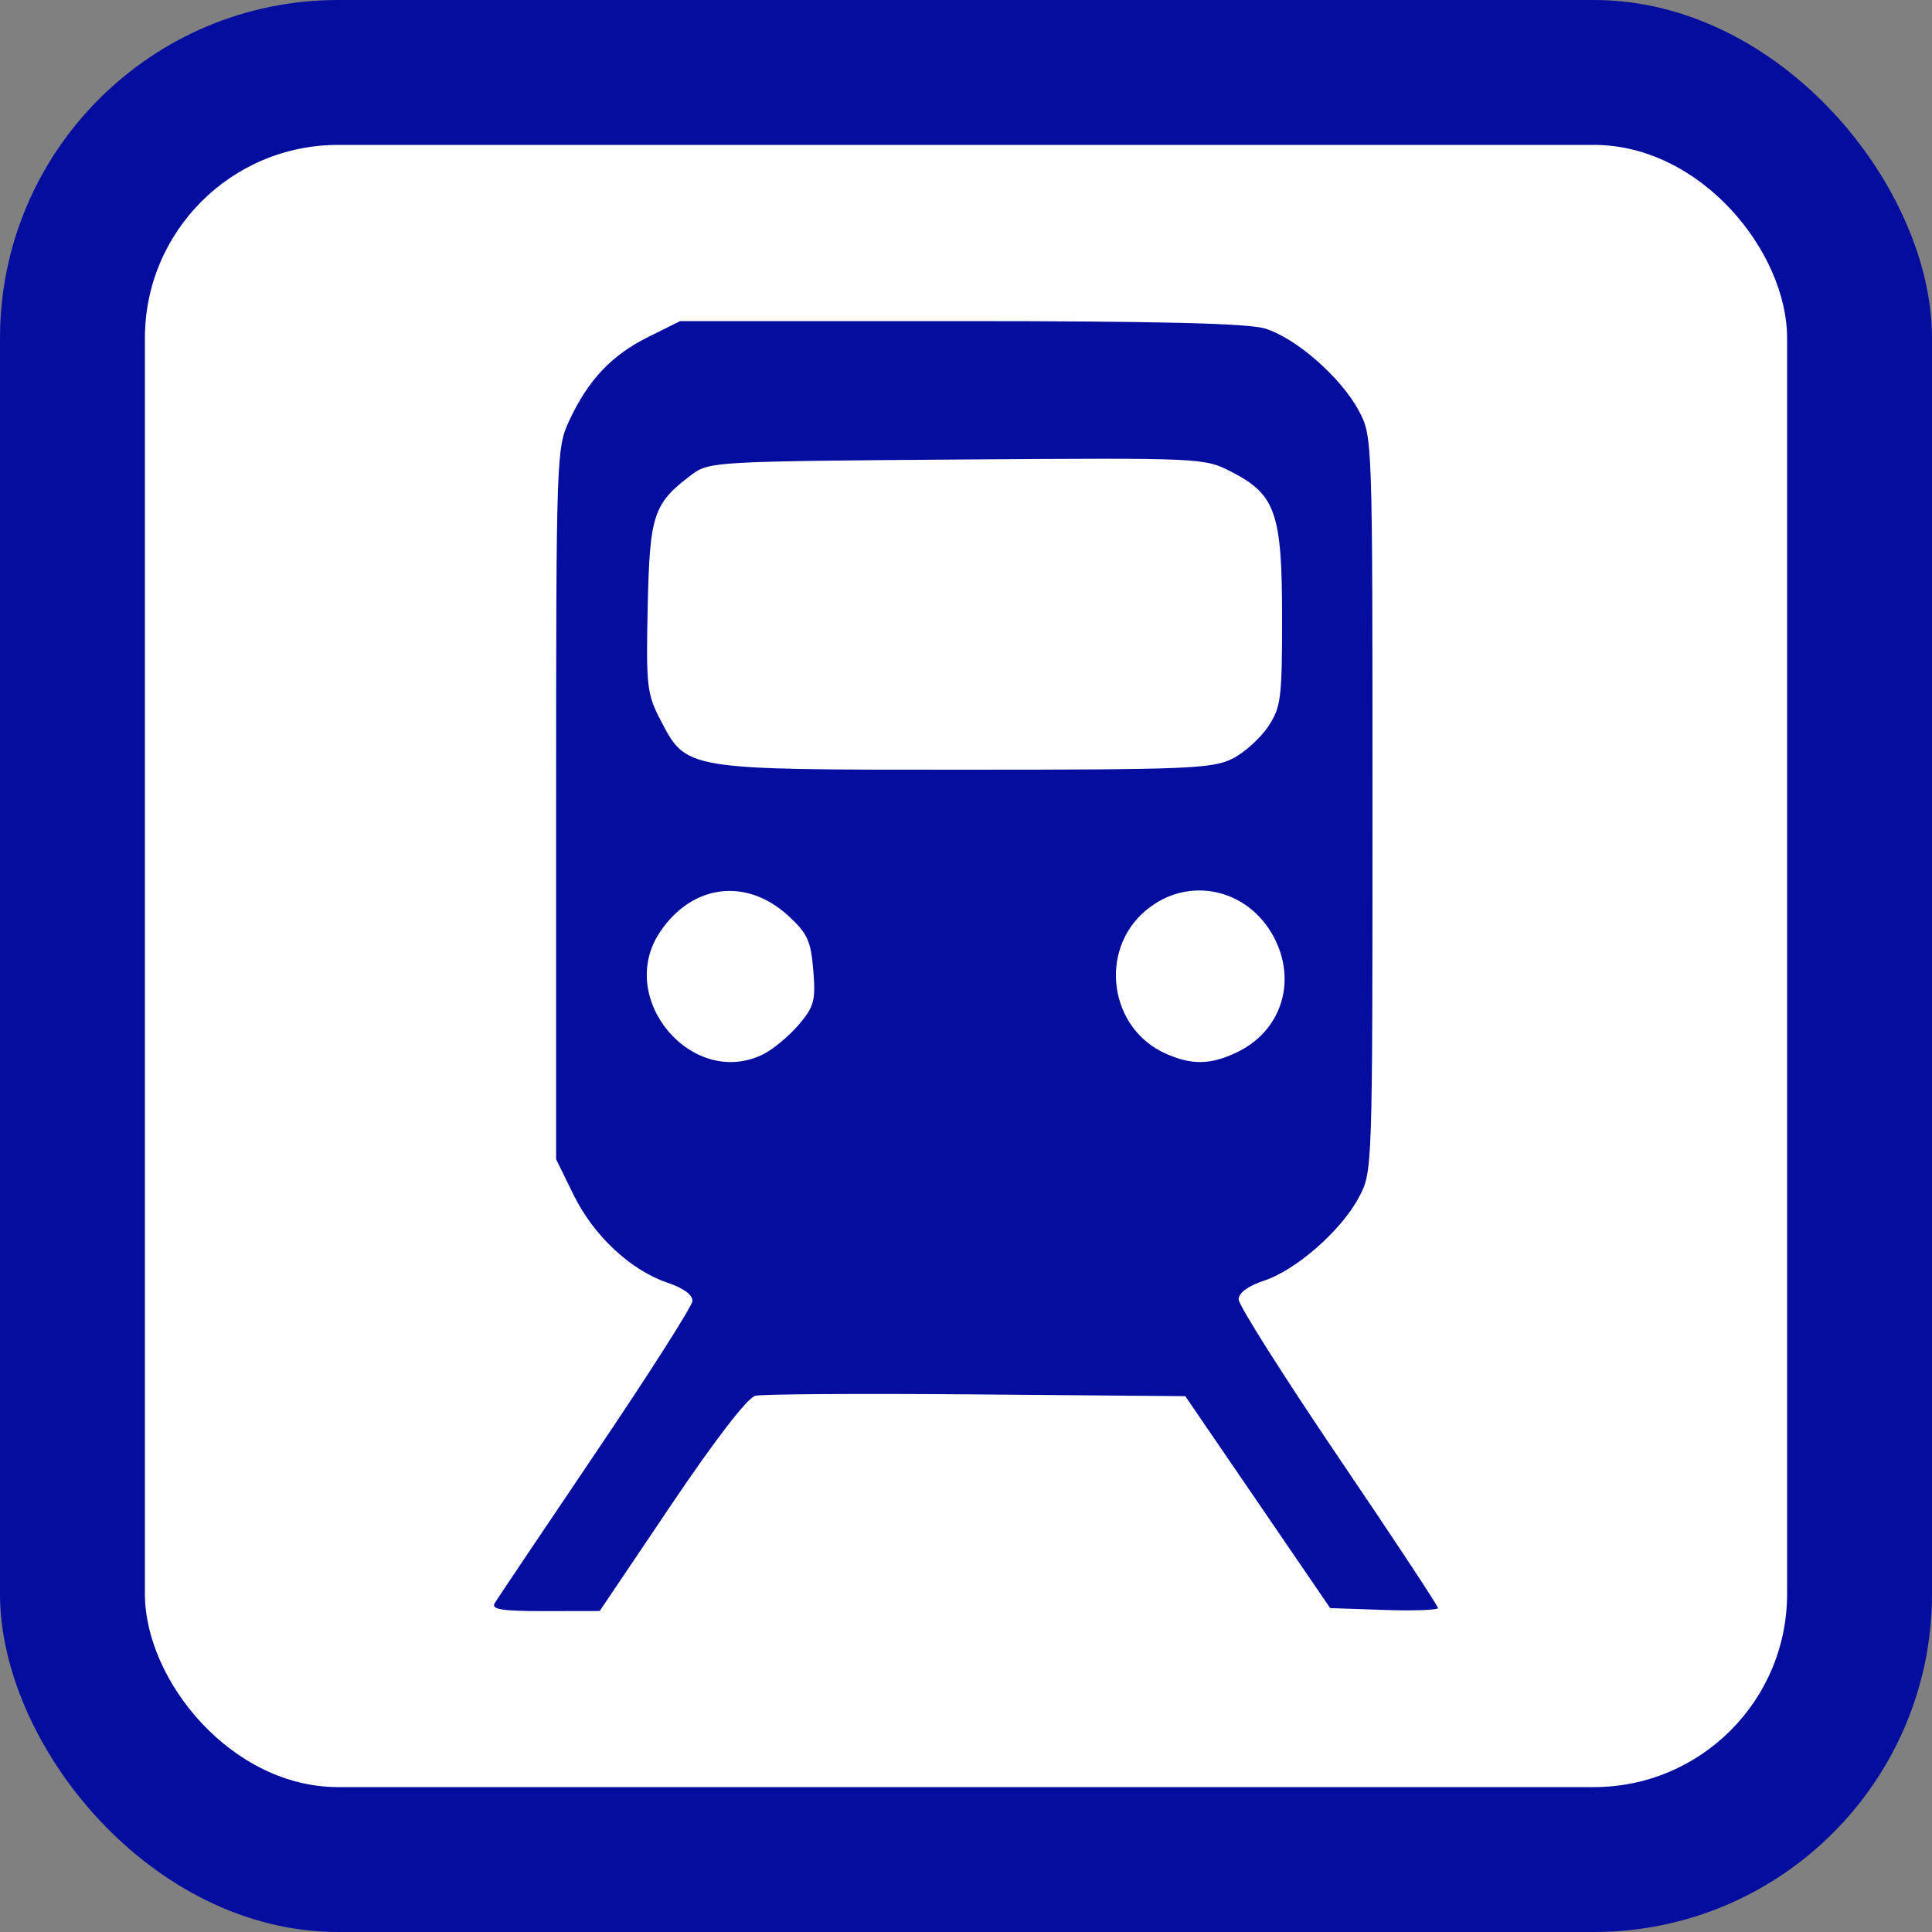
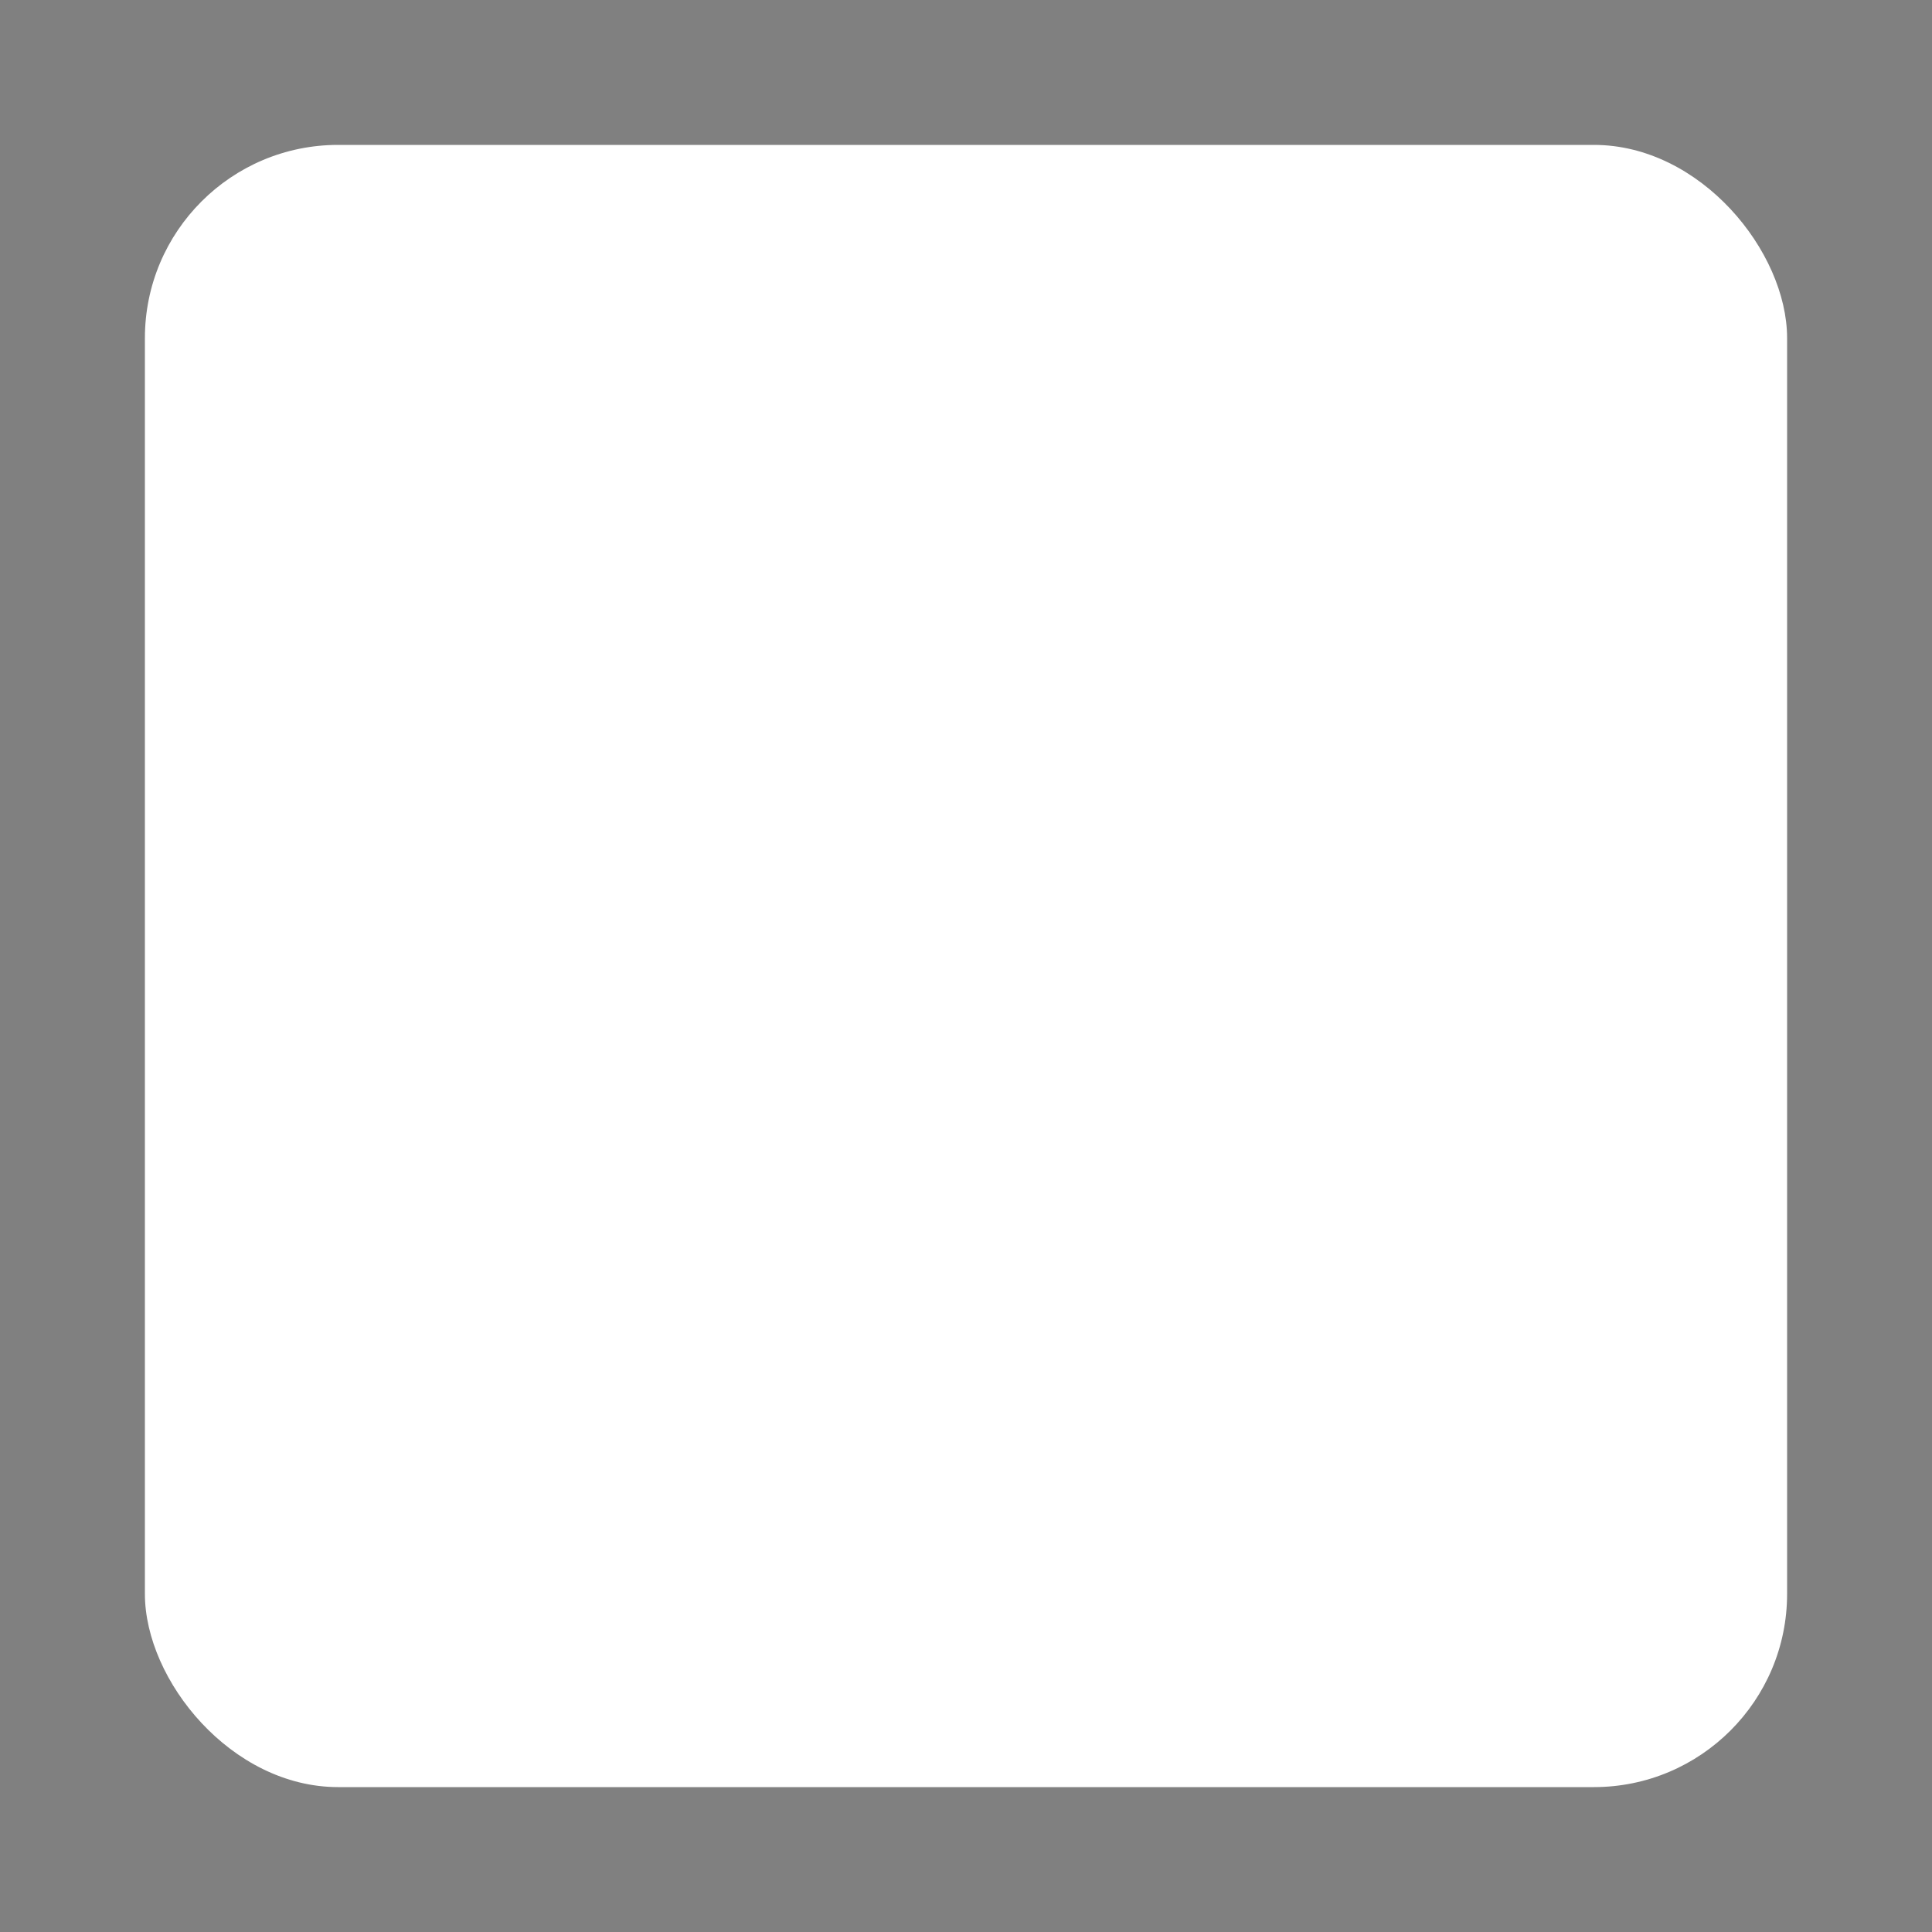
<svg xmlns="http://www.w3.org/2000/svg" width="200" height="200">
  <rect width="100%" height="100%" fill="#808080" stroke="none" />
-   <rect x="0" y="0" width="200" height="200" rx="35" fill="#050D9E" />
  <rect x="15" y="15" width="170" height="170" rx="20" fill="#ffffff" />
-   <path id="train" fill="#050D9E" d="M100,100 m -48.8 65.97 c 0.27 -0.44 4.97 -7.44 10.44 -15.54 c 5.48 -8.1 9.99 -15.19 10.04 -15.74 c 0.05 -0.63 -0.91 -1.34 -2.57 -1.9 c -3.84 -1.3 -7.65 -4.86 -9.73 -9.09 l -1.81 -3.69 l 0 -36.77 c 0 -35.96 0.03 -36.84 1.35 -39.68 c 1.96 -4.22 4.37 -6.77 8.15 -8.66 l 3.34 -1.66 l 28.99 0 c 20.36 0 29.75 0.23 31.52 0.76 c 3.21 0.96 7.89 5.06 9.74 8.51 c 1.42 2.66 1.42 2.7 1.42 40.73 c 0 38.03 0 38.07 -1.42 40.73 c -1.84 3.44 -6.49 7.51 -9.82 8.61 c -1.66 0.55 -2.62 1.26 -2.62 1.94 c 0 0.59 4.65 7.93 10.32 16.31 c 5.68 8.38 10.32 15.41 10.32 15.63 c 0 0.21 -2.51 0.31 -5.58 0.2 l -5.58 -0.19 l -7.5 -10.97 l -7.5 -10.97 l -21.6 -0.18 c -11.88 -0.1 -22.19 -0.04 -22.91 0.14 c -0.81 0.2 -4.15 4.53 -8.71 11.3 l -7.4 10.98 l -5.68 0.01 c -4.38 0.01 -5.57 -0.18 -5.2 -0.8 m 27.93 -56.91 c 1 -0.52 2.62 -1.89 3.59 -3.03 c 1.56 -1.85 1.73 -2.49 1.47 -5.61 c -0.25 -3.04 -0.61 -3.82 -2.6 -5.64 c -4.34 -3.97 -9.94 -3.26 -13.26 1.68 c -4.67 6.94 3.45 16.41 10.81 12.6 m 48.89 -0.13 c 4.48 -2.12 6.19 -7.08 4.01 -11.59 c -2.59 -5.36 -9 -6.83 -13.44 -3.09 c -4.93 4.15 -3.75 12.28 2.14 14.84 c 2.68 1.17 4.58 1.13 7.29 -0.16 m -0.48 -30.38 c 1.23 -0.62 2.9 -2.11 3.71 -3.32 c 1.35 -2.02 1.46 -2.91 1.46 -11.3 c 0 -10.81 -0.66 -12.73 -5.21 -15.08 c -2.85 -1.47 -2.89 -1.47 -28.45 -1.29 c -24.7 0.18 -25.66 0.23 -27.38 1.51 c -4.05 3.03 -4.42 4.12 -4.63 13.71 c -0.18 8.16 -0.08 9.04 1.29 11.68 c 2.74 5.27 2.38 5.21 31.47 5.21 c 22.98 0 25.71 -0.11 27.74 -1.13" />
</svg>